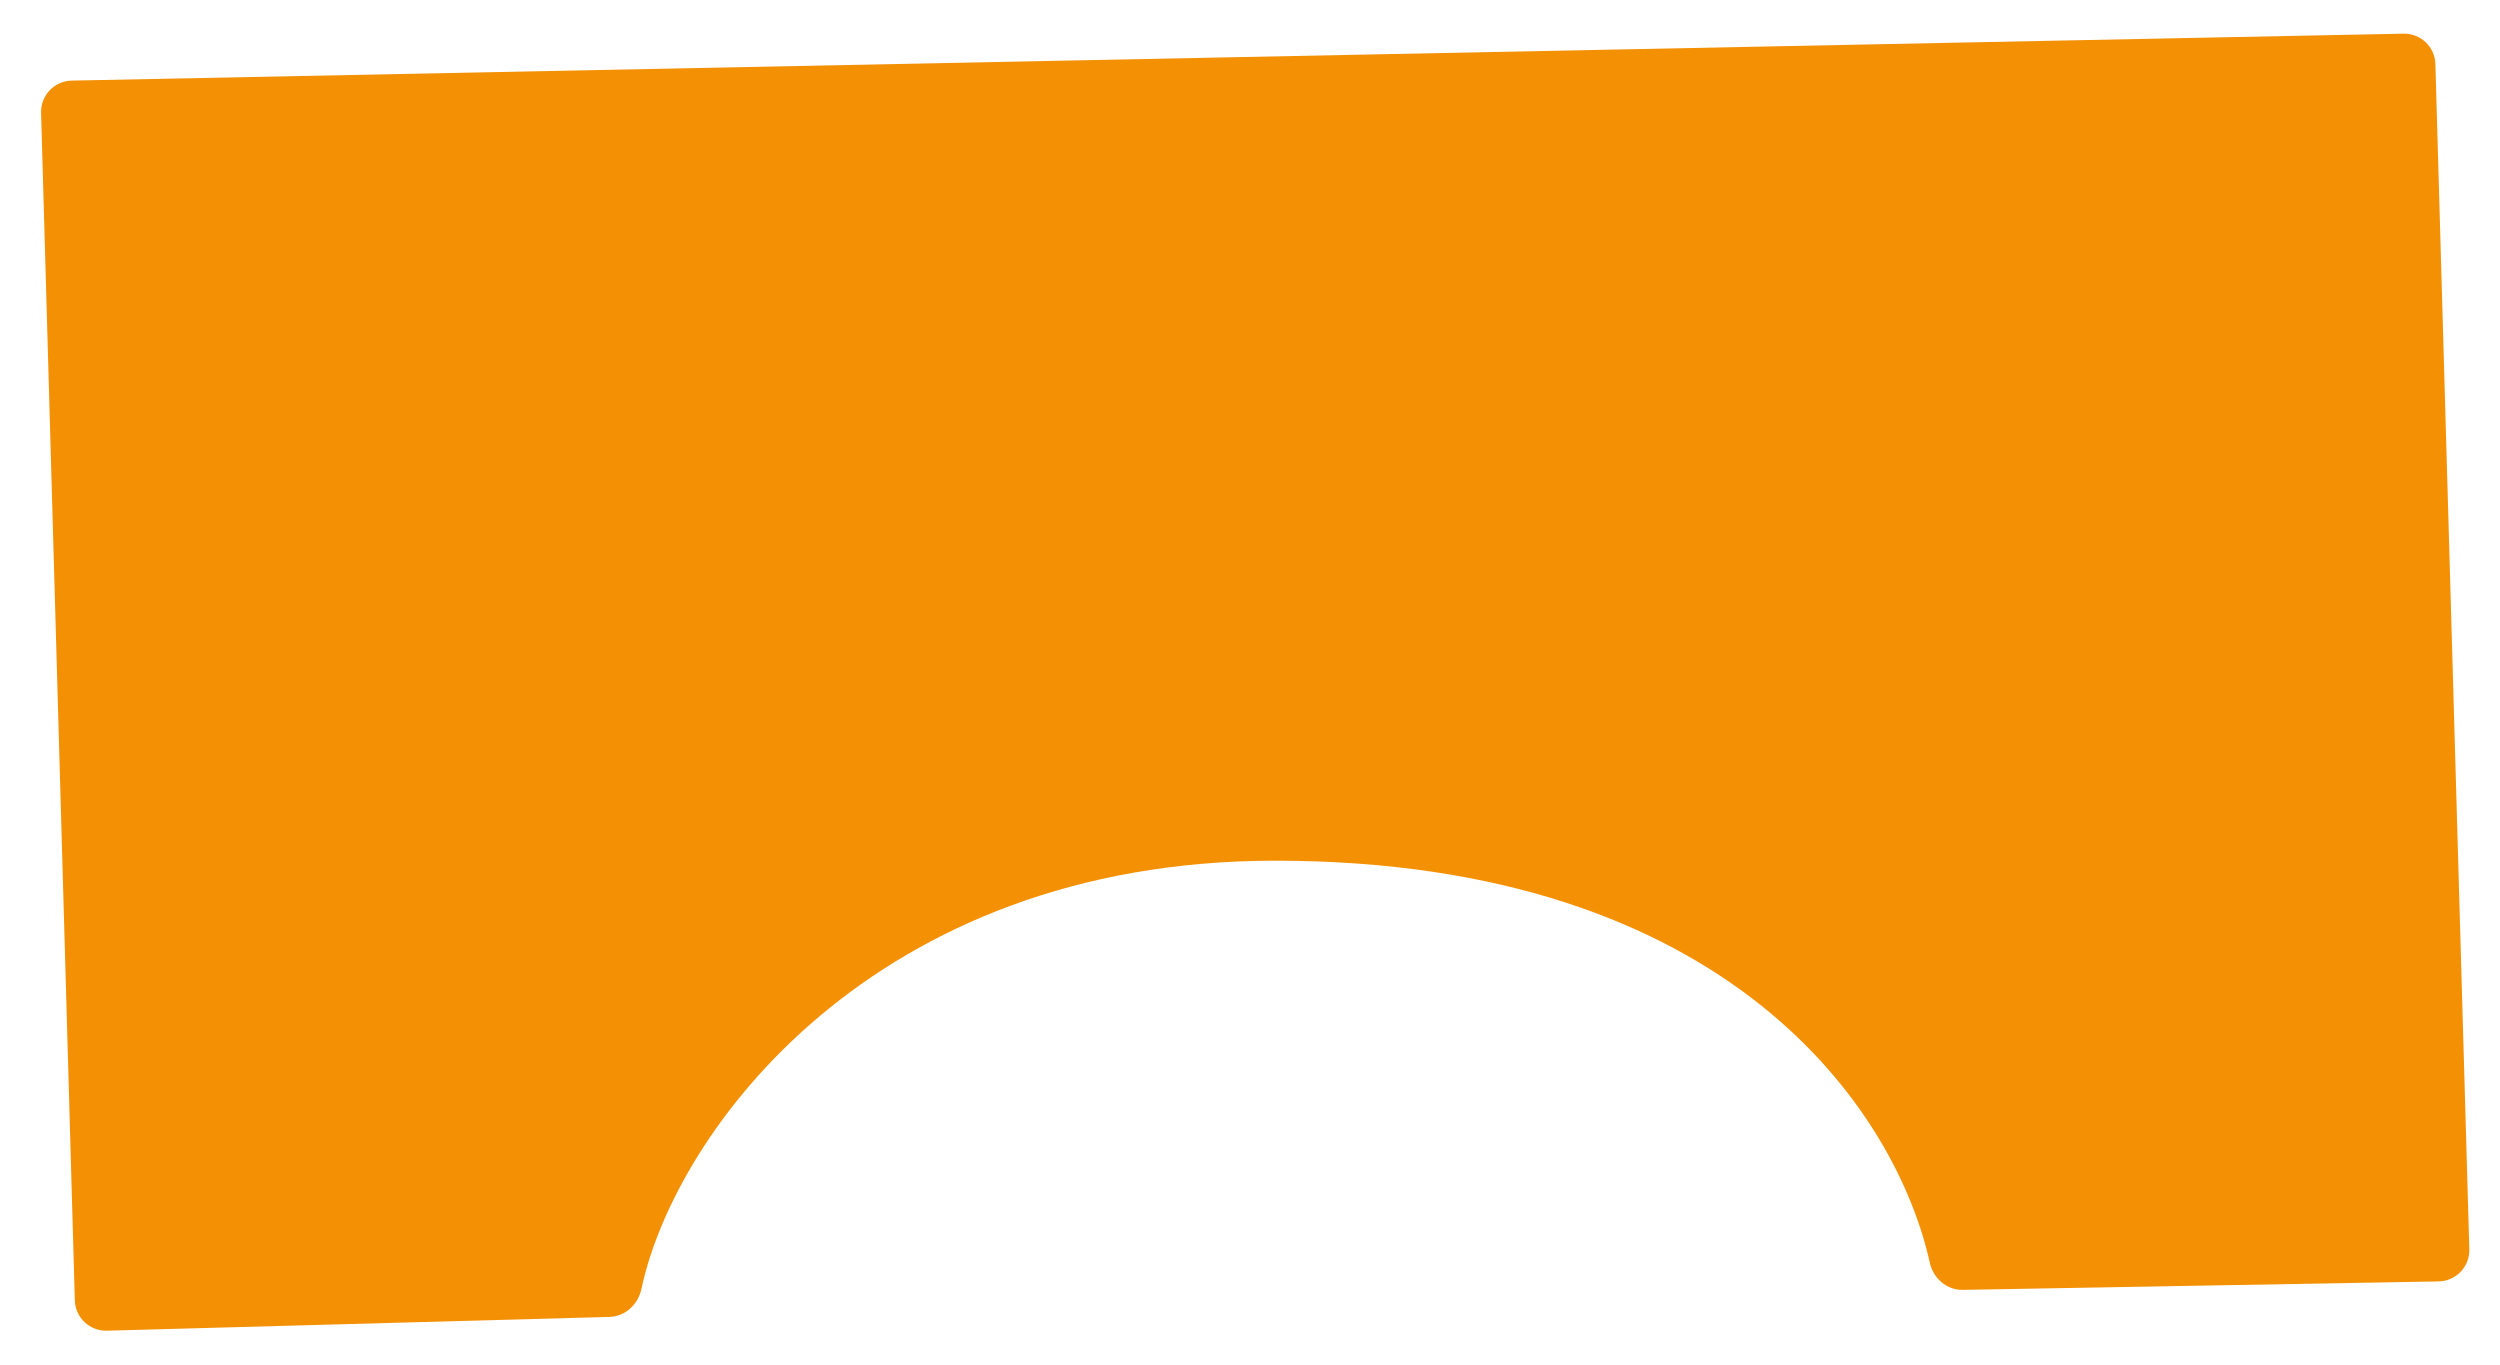
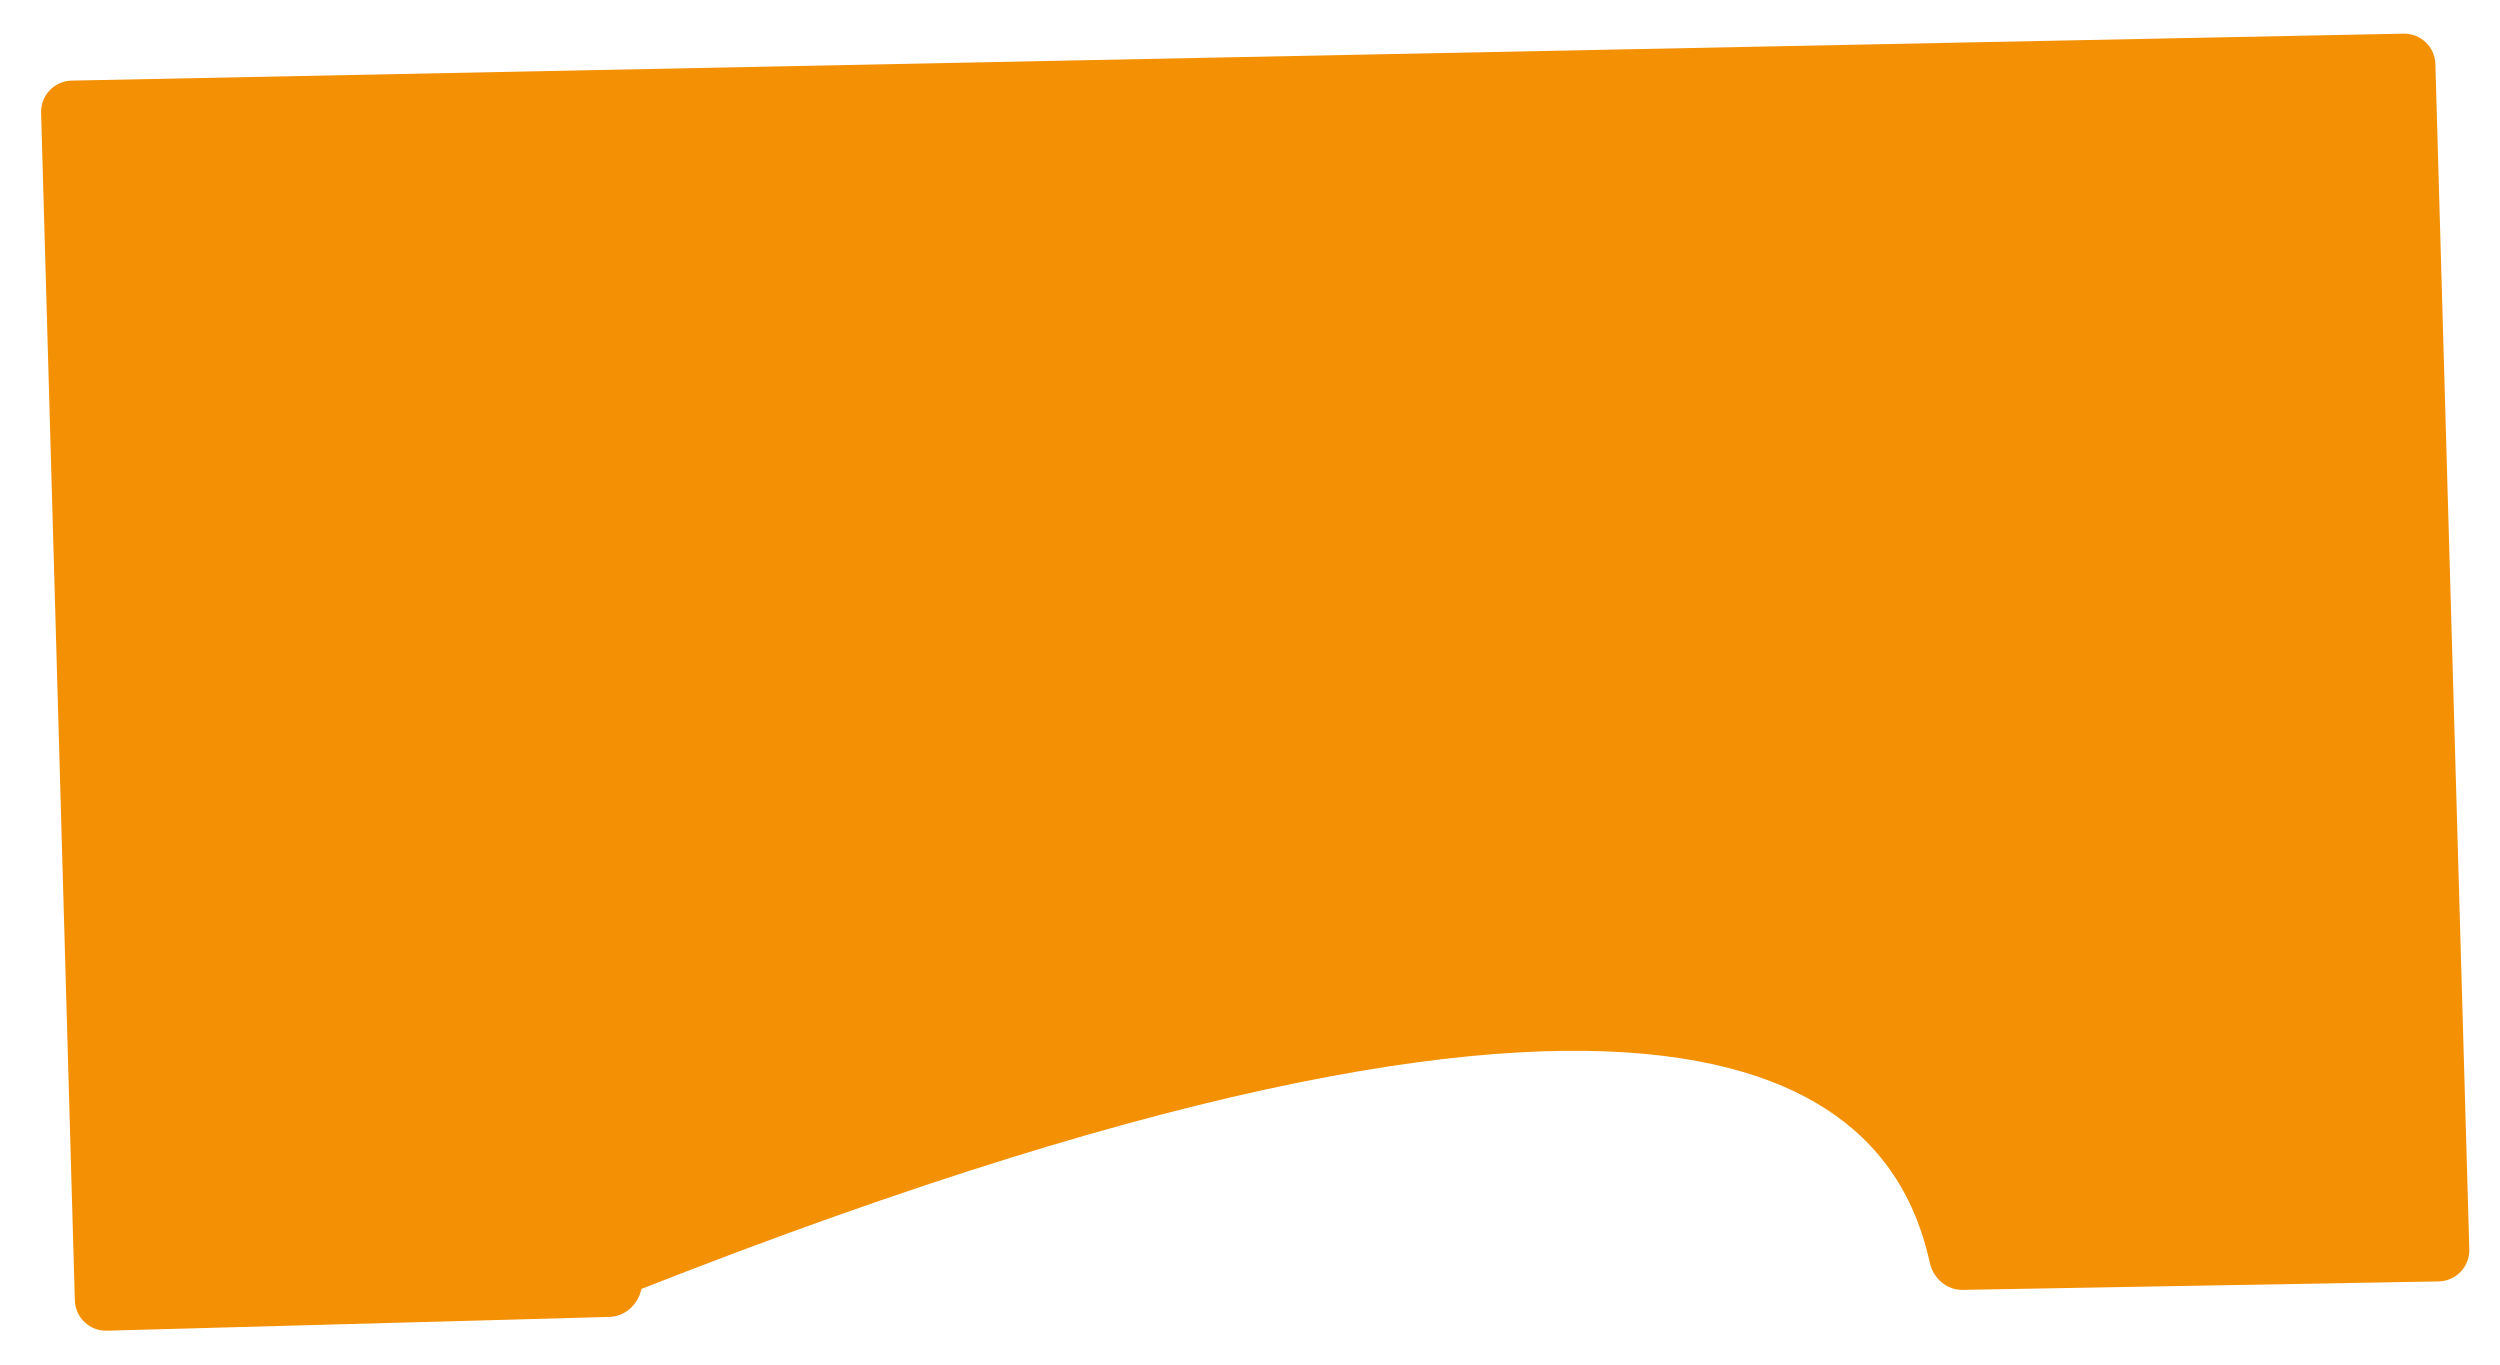
<svg xmlns="http://www.w3.org/2000/svg" width="240" height="131" viewBox="0 0 240 131" fill="none">
-   <path d="M3.945 10.823L7.184 124.833C7.231 126.489 8.61 127.793 10.265 127.747L58.518 126.422C60.032 126.381 61.264 125.218 61.578 123.736C64.784 108.629 83.829 82.627 122.408 82.627C166.044 82.627 182.036 106.65 185.263 121.226C185.594 122.722 186.888 123.855 188.42 123.828L234.108 123.016C235.778 122.987 237.102 121.6 237.054 119.931L233.797 6.144C233.75 4.498 232.384 3.197 230.738 3.231L6.884 7.738C5.218 7.772 3.898 9.157 3.945 10.823Z" fill="#F39004" />
+   <path d="M3.945 10.823L7.184 124.833C7.231 126.489 8.61 127.793 10.265 127.747L58.518 126.422C60.032 126.381 61.264 125.218 61.578 123.736C166.044 82.627 182.036 106.65 185.263 121.226C185.594 122.722 186.888 123.855 188.42 123.828L234.108 123.016C235.778 122.987 237.102 121.6 237.054 119.931L233.797 6.144C233.75 4.498 232.384 3.197 230.738 3.231L6.884 7.738C5.218 7.772 3.898 9.157 3.945 10.823Z" fill="#F39004" />
</svg>